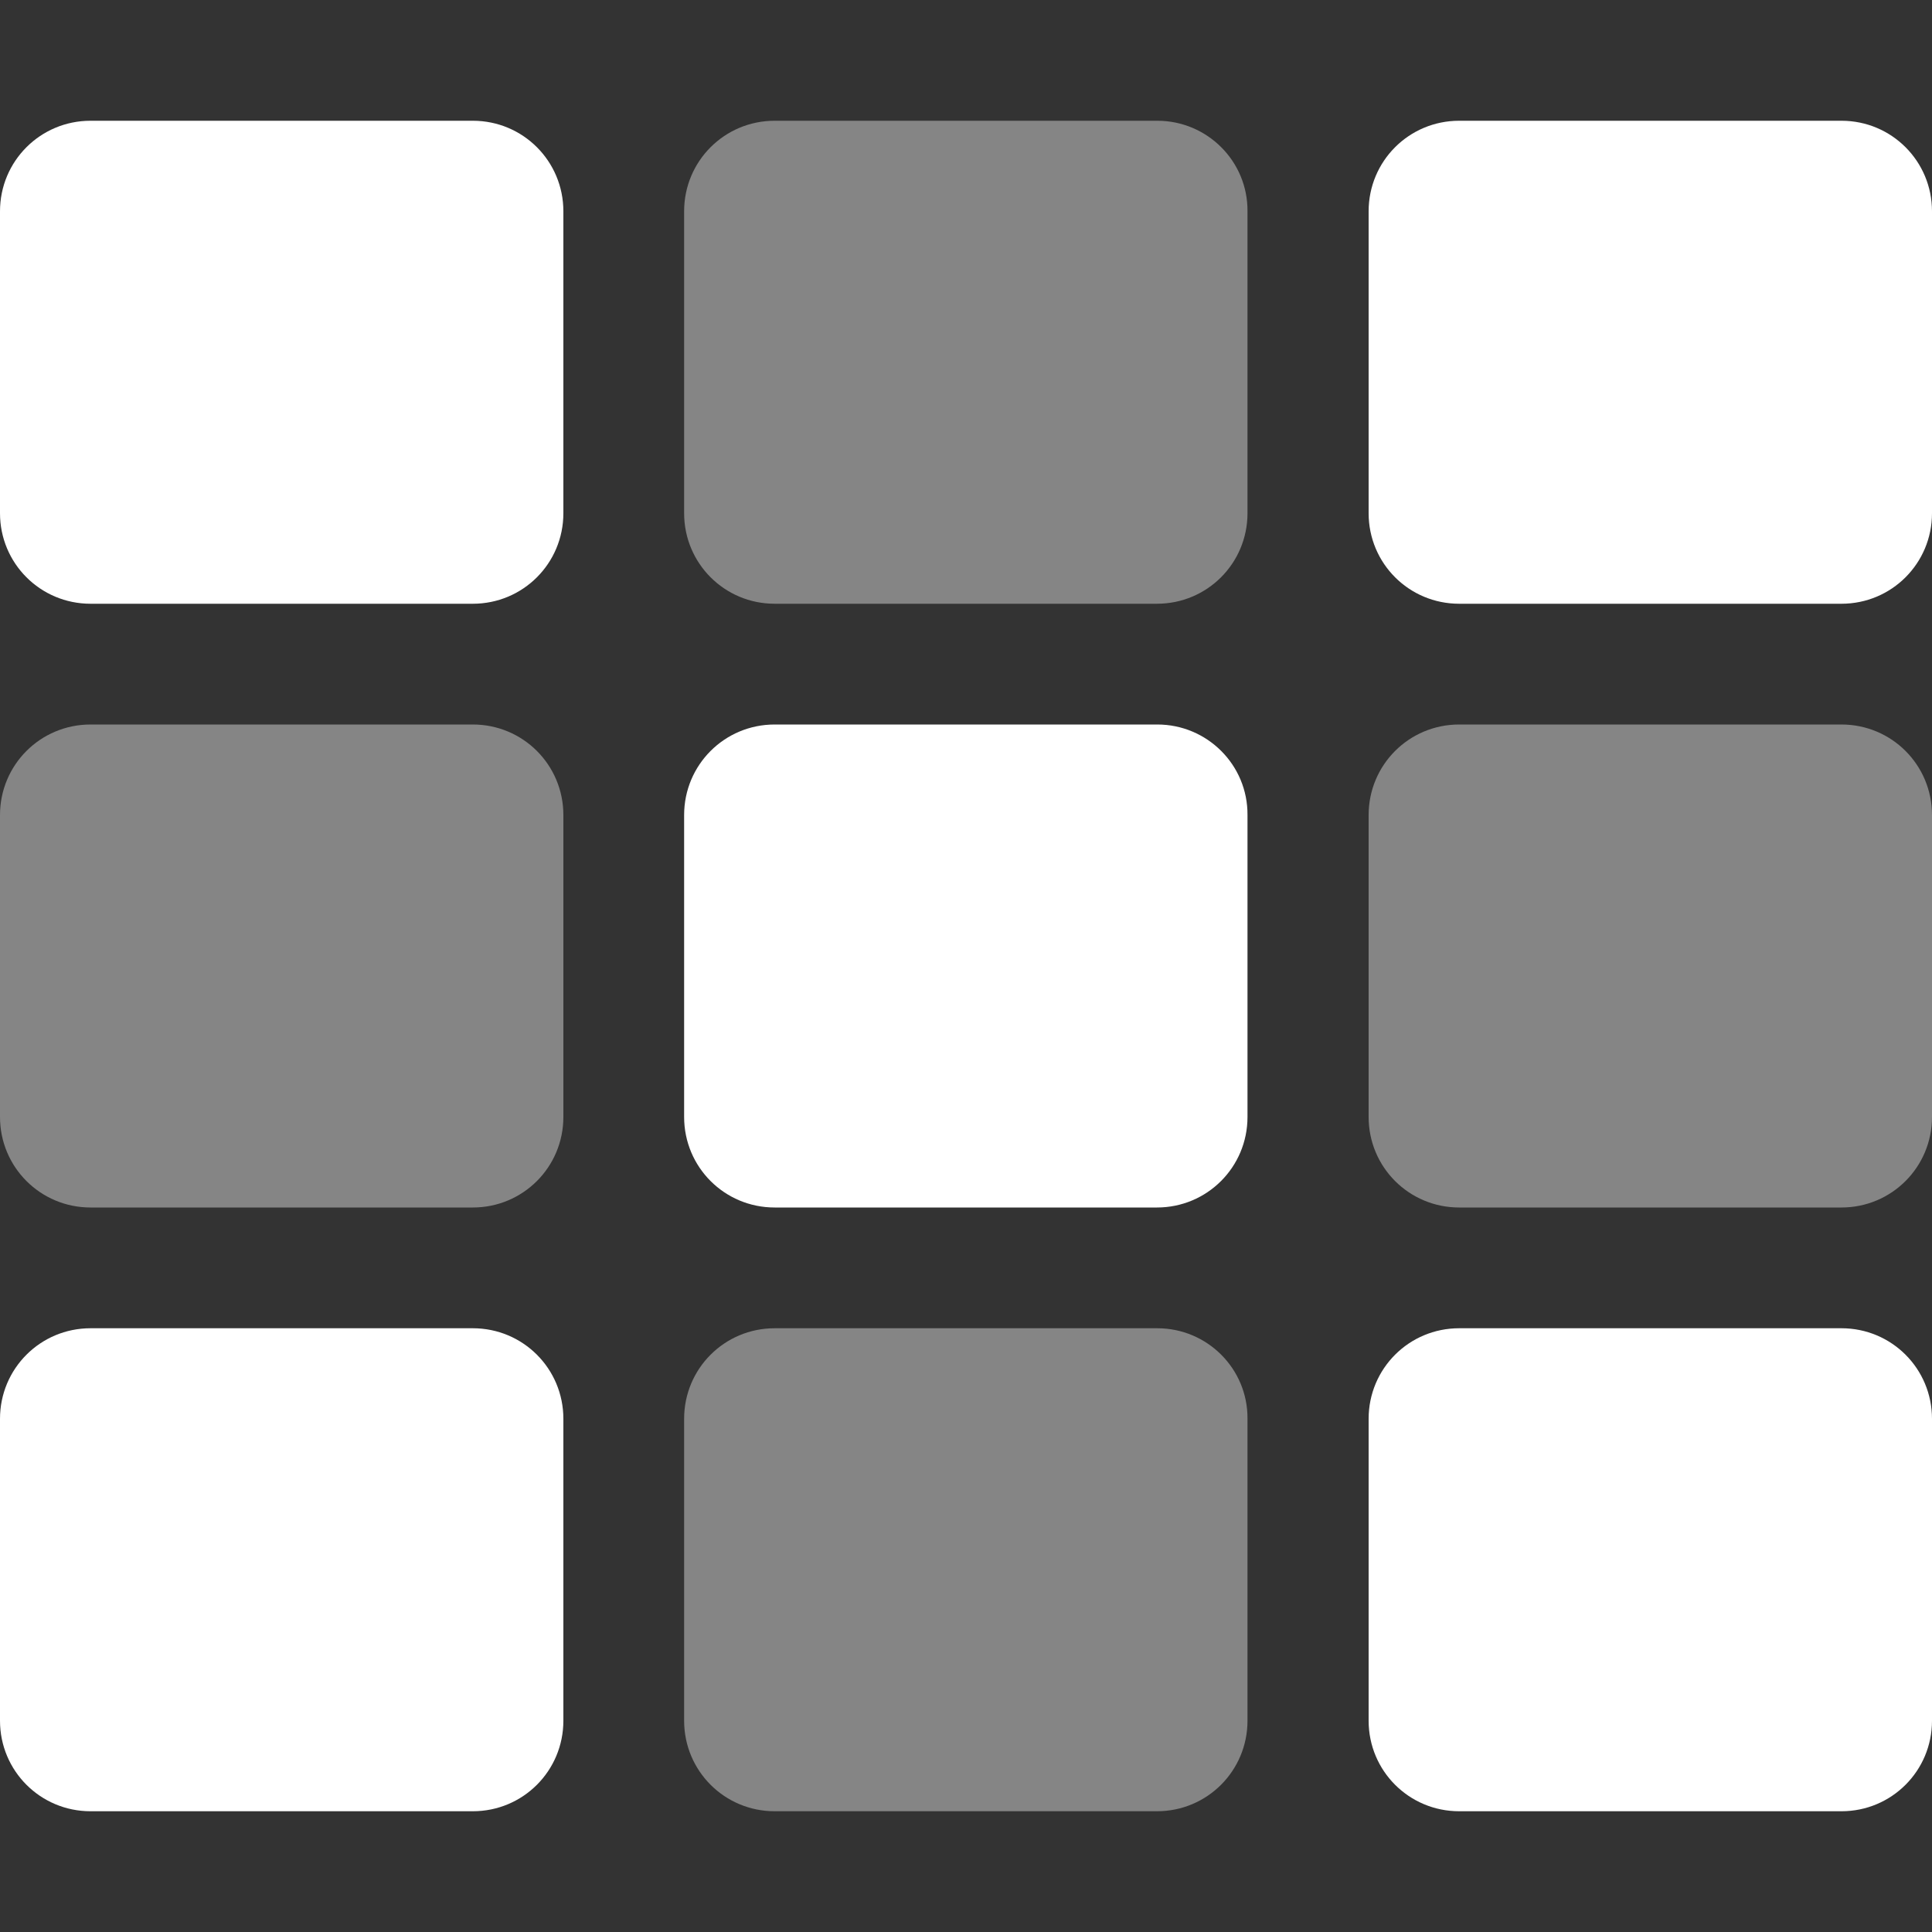
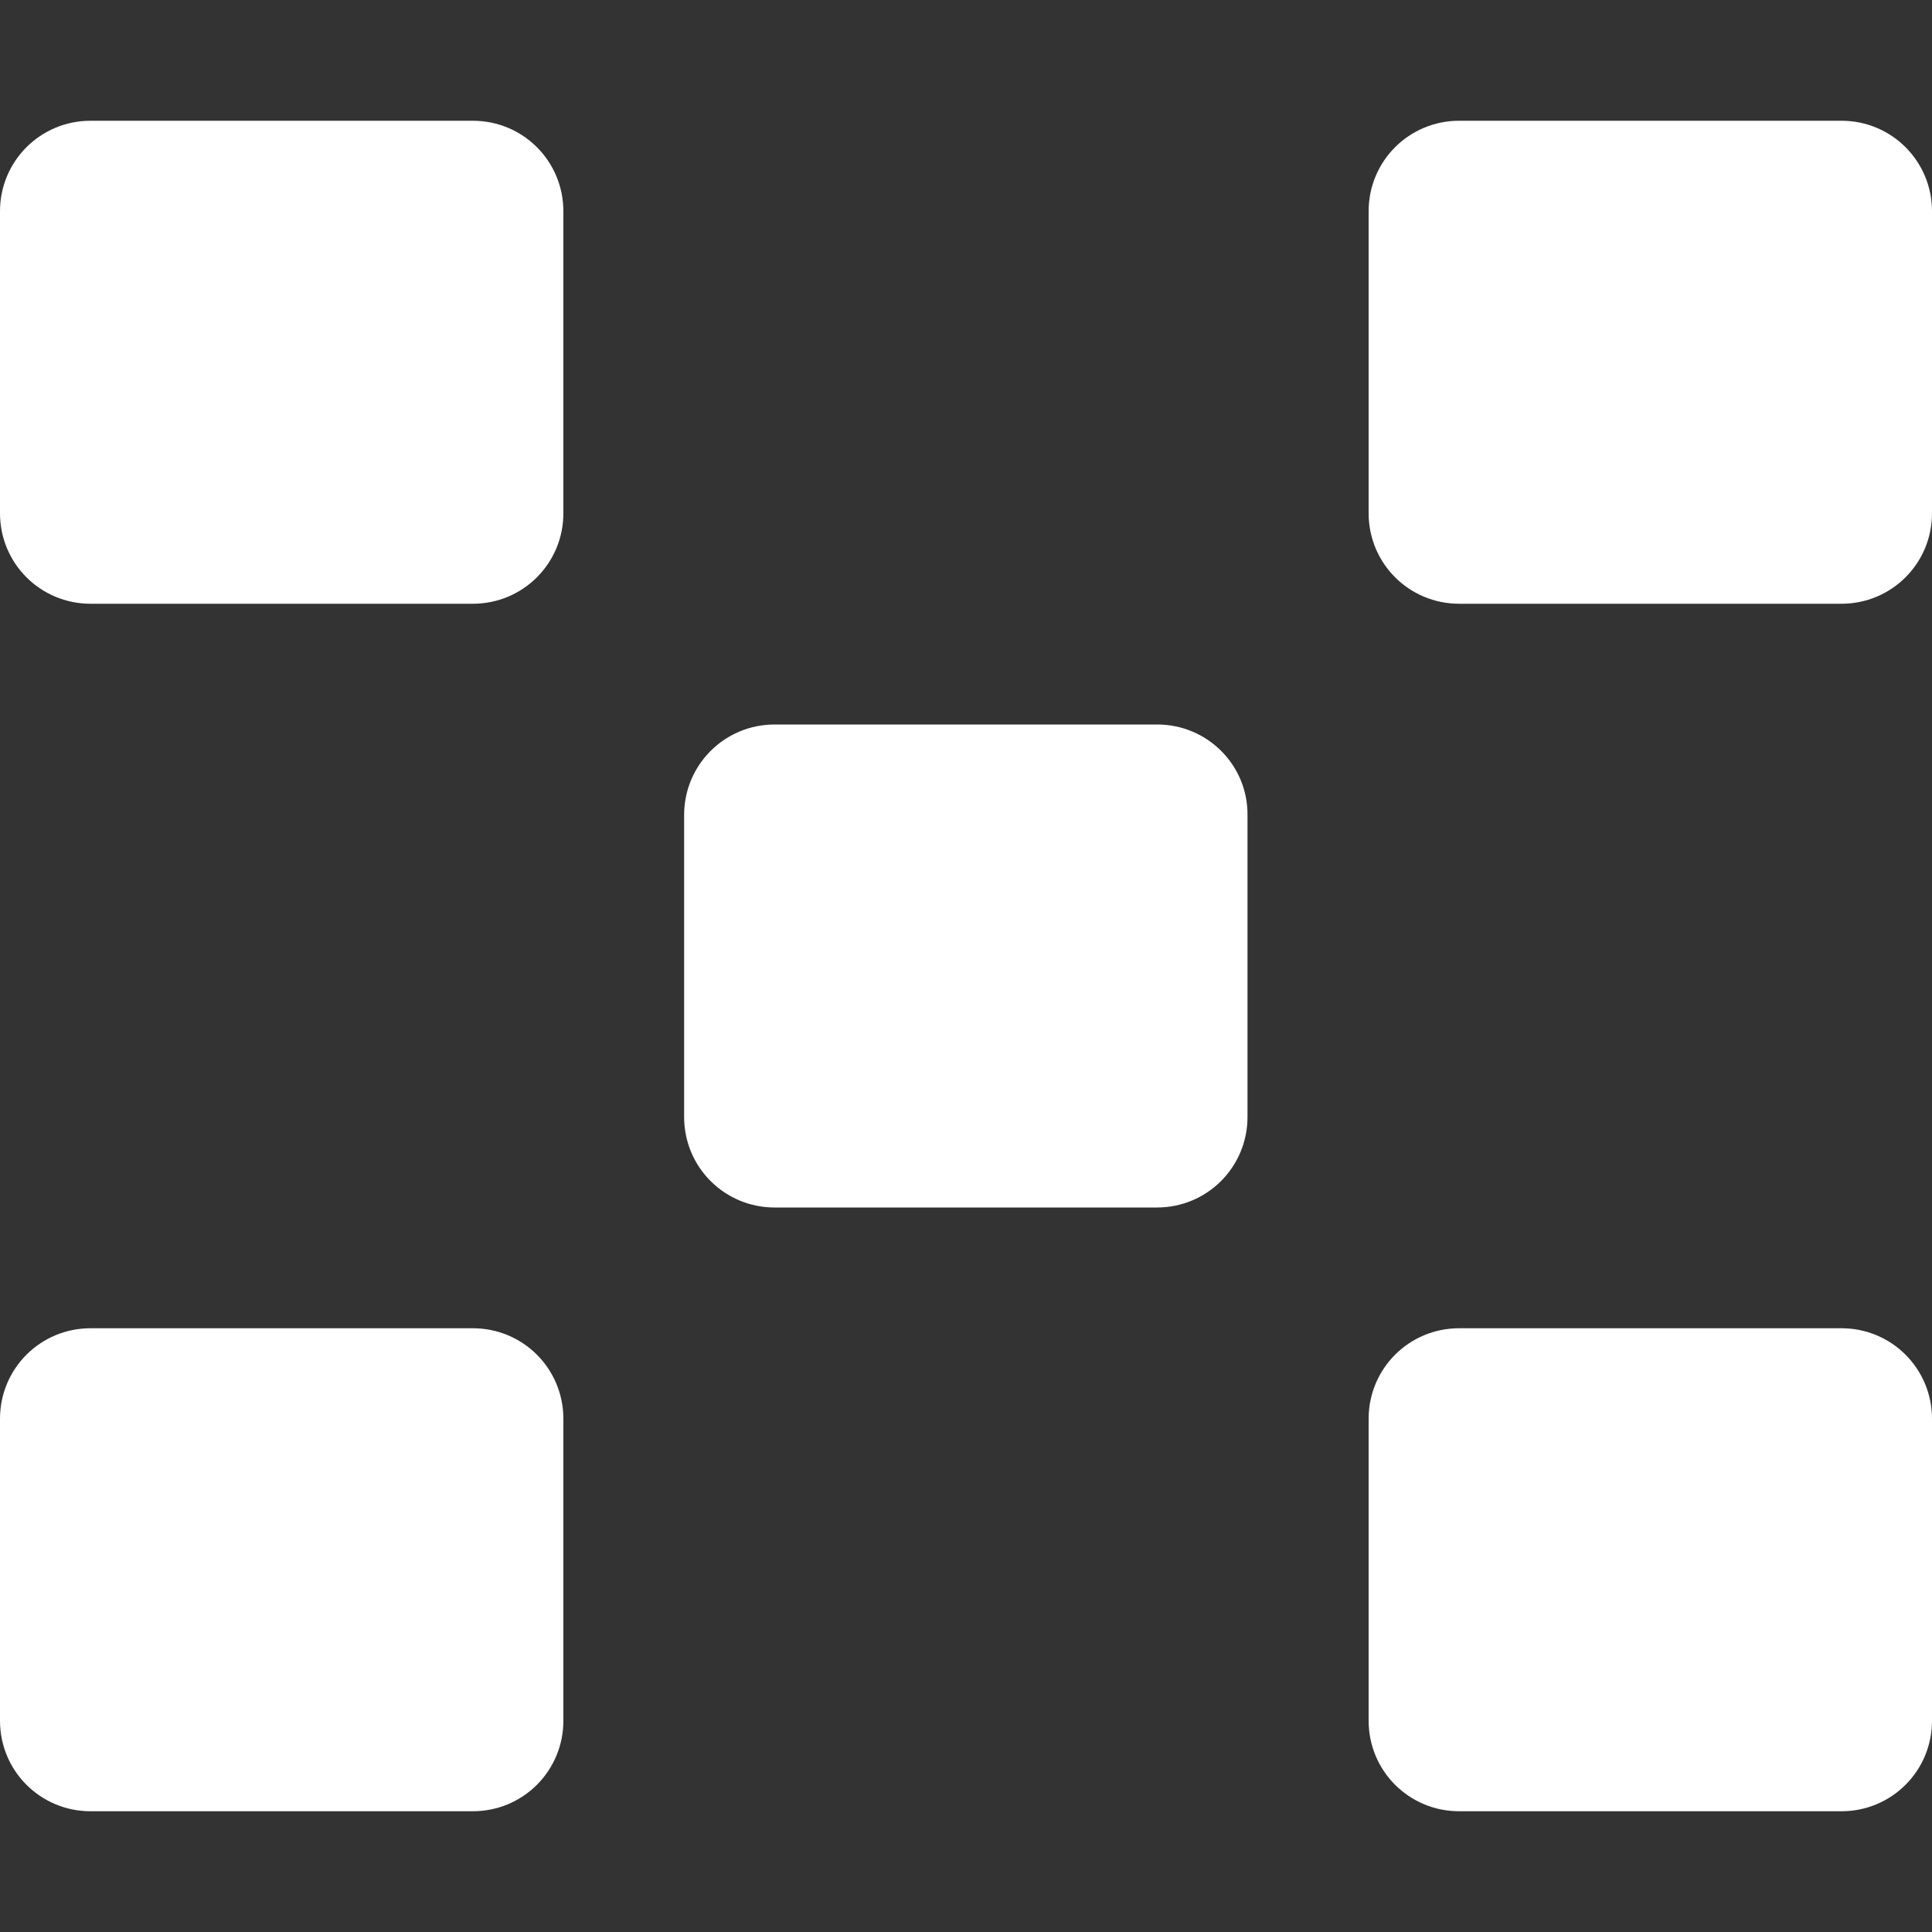
<svg xmlns="http://www.w3.org/2000/svg" version="1.1" id="Laag_1" x="0px" y="0px" viewBox="0 0 512 512" style="enable-background:new 0 0 512 512;" xml:space="preserve">
  <rect x="0" y="0" width="512" height="512" fill="#333333" stroke="none" />
  <style type="text/css">
	.st0{opacity:0.4;fill:#FFFFFF;enable-background:new    ;}
	.st1{fill:#FFFFFF;}
</style>
-   <path class="st0" d="M306.7,352H205.3c-13.3,0-24,10.7-24,24v80c0,13.3,10.7,24,24,24h101.3c13.3,0,24-10.7,24-24v-80  C330.7,362.7,319.9,352,306.7,352L306.7,352z M488,192H386.7c-13.3,0-24,10.7-24,24v80c0,13.3,10.7,24,24,24H488  c13.3,0,24-10.7,24-24v-80C512,202.7,501.3,192,488,192z M306.7,32H205.3c-13.3,0-24,10.7-24,24v80c0,13.3,10.7,24,24,24h101.3  c13.3,0,24-10.7,24-24V56C330.7,42.7,319.9,32,306.7,32L306.7,32z M125.3,192H24c-13.3,0-24,10.7-24,24v80c0,13.3,10.7,24,24,24  h101.3c13.3,0,24-10.7,24-24v-80C149.3,202.7,138.6,192,125.3,192z" />
  <path class="st1" d="M488,352H386.7c-13.3,0-24,10.7-24,24v80c0,13.3,10.7,24,24,24H488c13.3,0,24-10.7,24-24v-80  C512,362.7,501.3,352,488,352z M306.7,192H205.3c-13.3,0-24,10.7-24,24v80c0,13.3,10.7,24,24,24h101.3c13.3,0,24-10.7,24-24v-80  C330.7,202.7,319.9,192,306.7,192L306.7,192z M488,32H386.7c-13.3,0-24,10.7-24,24v80c0,13.3,10.7,24,24,24H488  c13.3,0,24-10.7,24-24V56C512,42.7,501.3,32,488,32z M125.3,32H24C10.7,32,0,42.7,0,56v80c0,13.3,10.7,24,24,24h101.3  c13.3,0,24-10.7,24-24V56C149.3,42.7,138.6,32,125.3,32L125.3,32z M125.3,352H24c-13.3,0-24,10.7-24,24v80c0,13.3,10.7,24,24,24  h101.3c13.3,0,24-10.7,24-24v-80C149.3,362.7,138.6,352,125.3,352L125.3,352z" />
</svg>